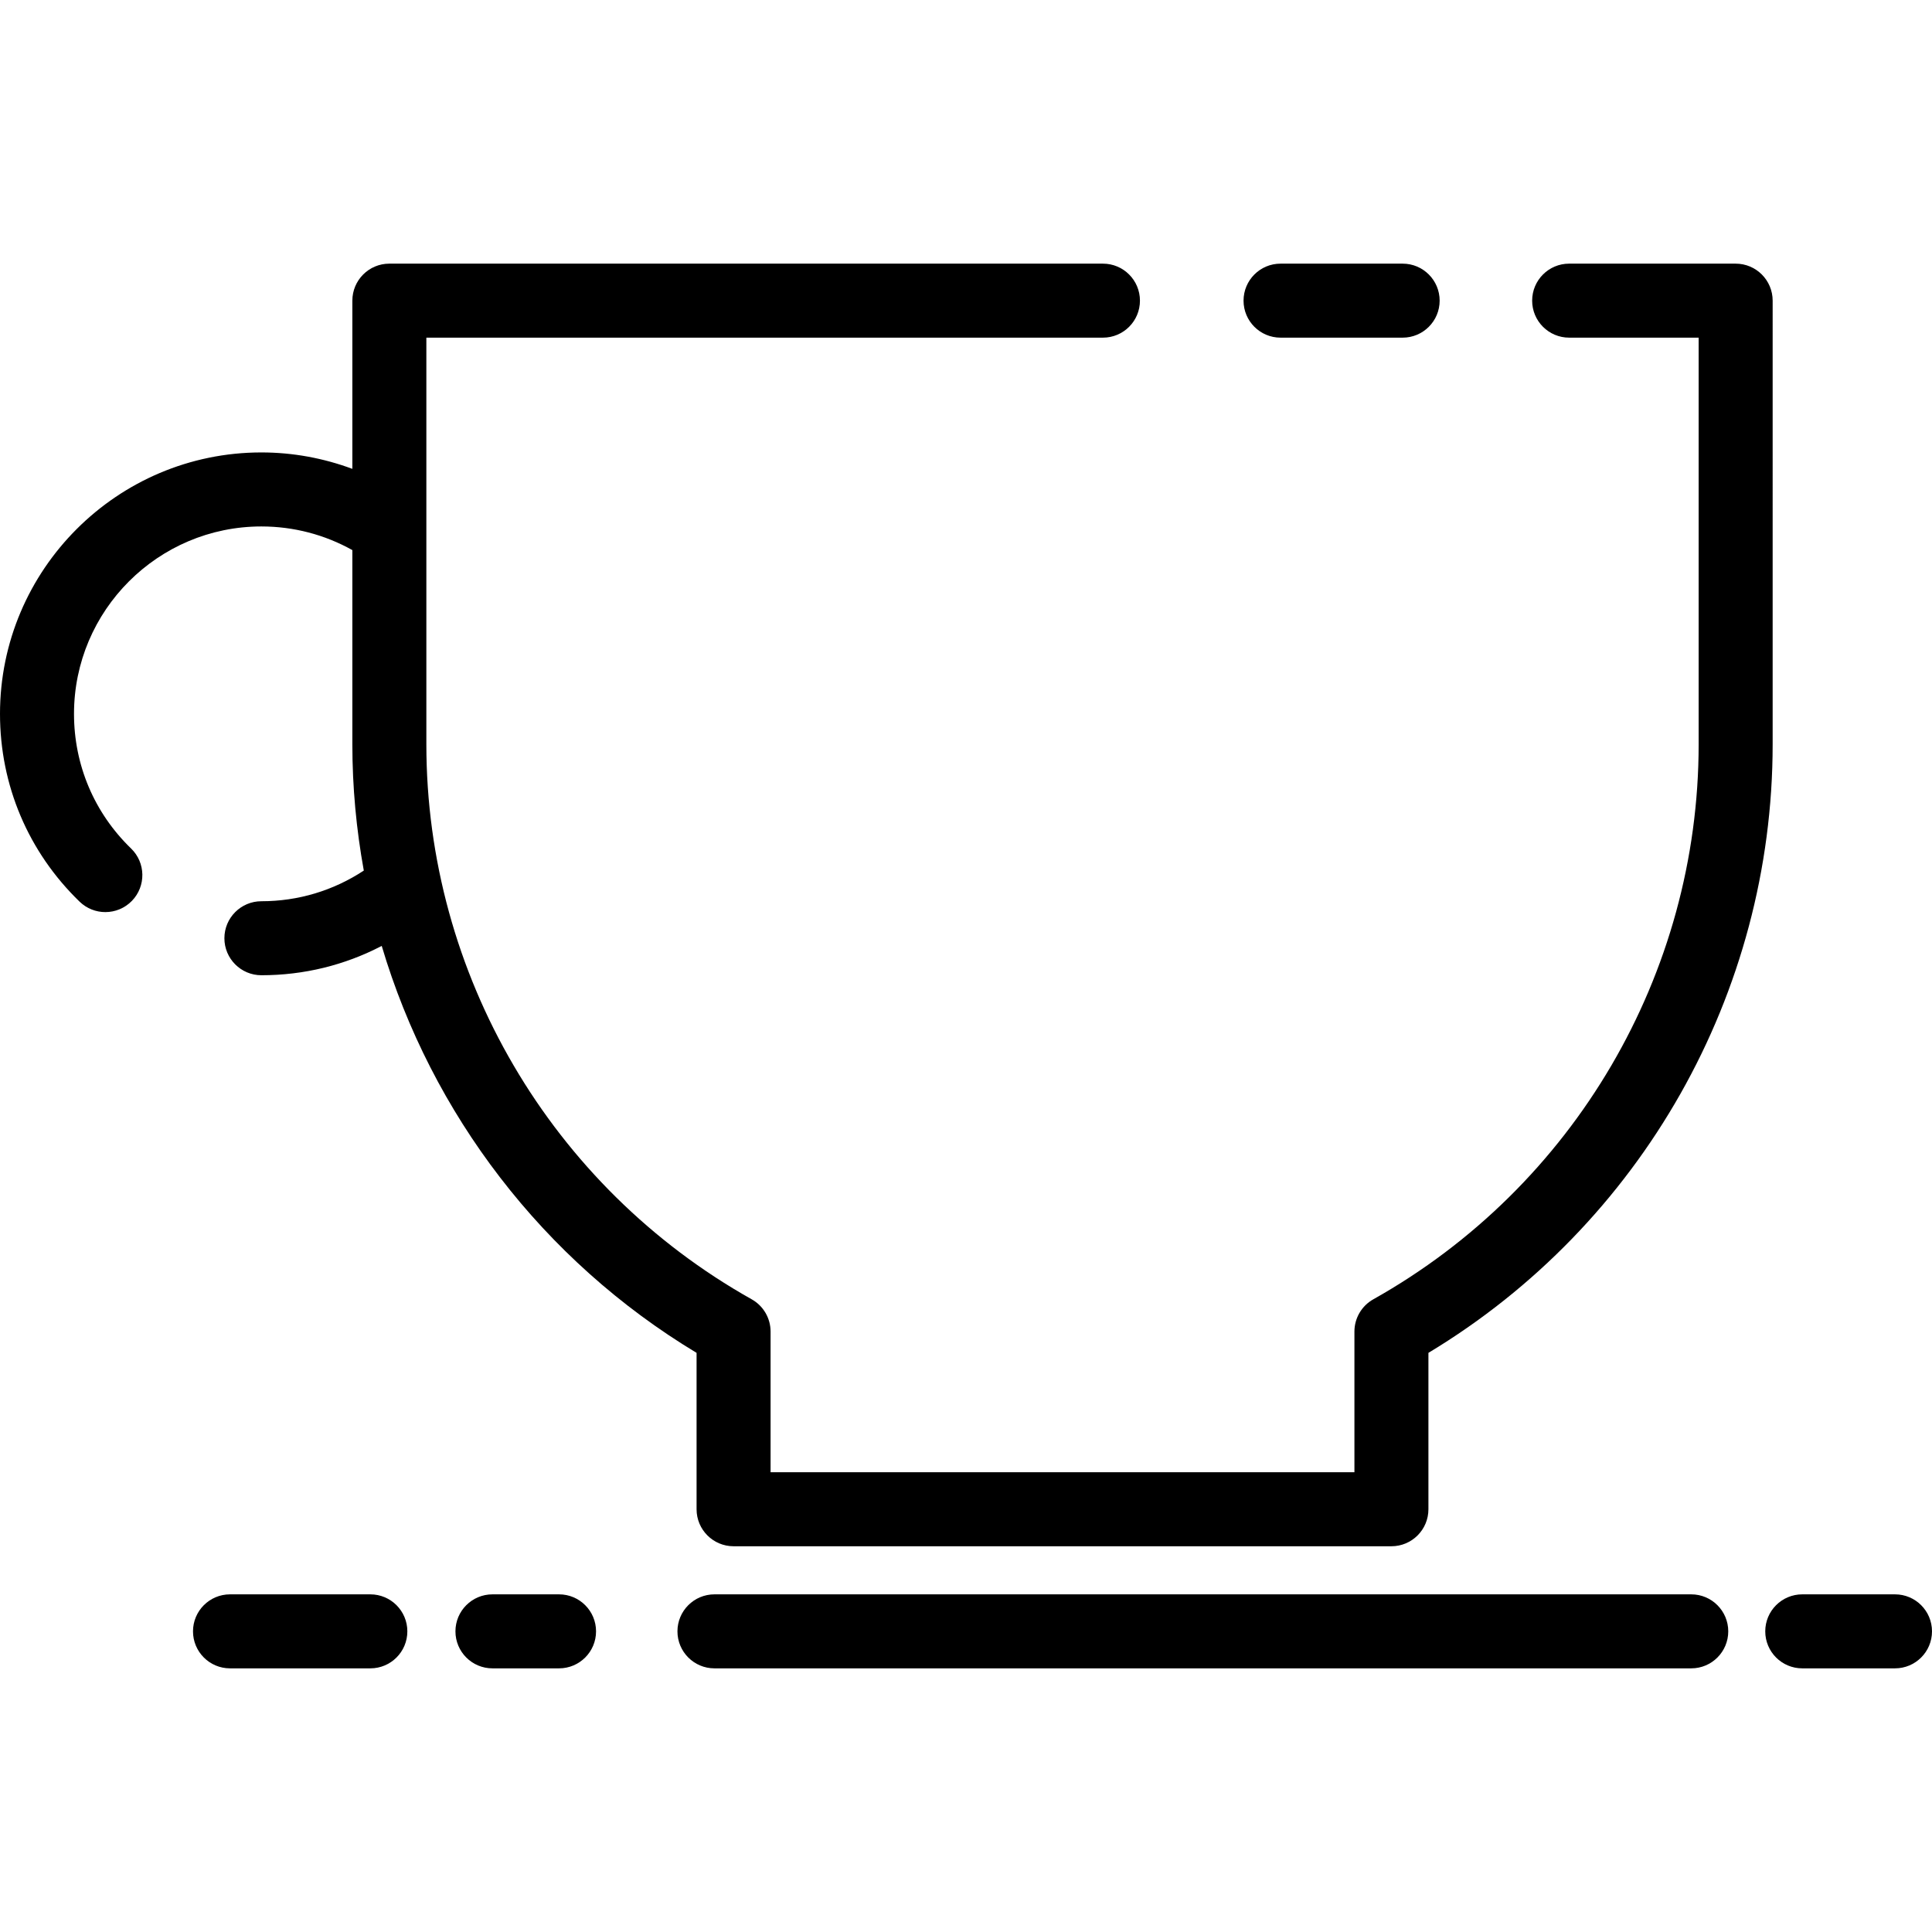
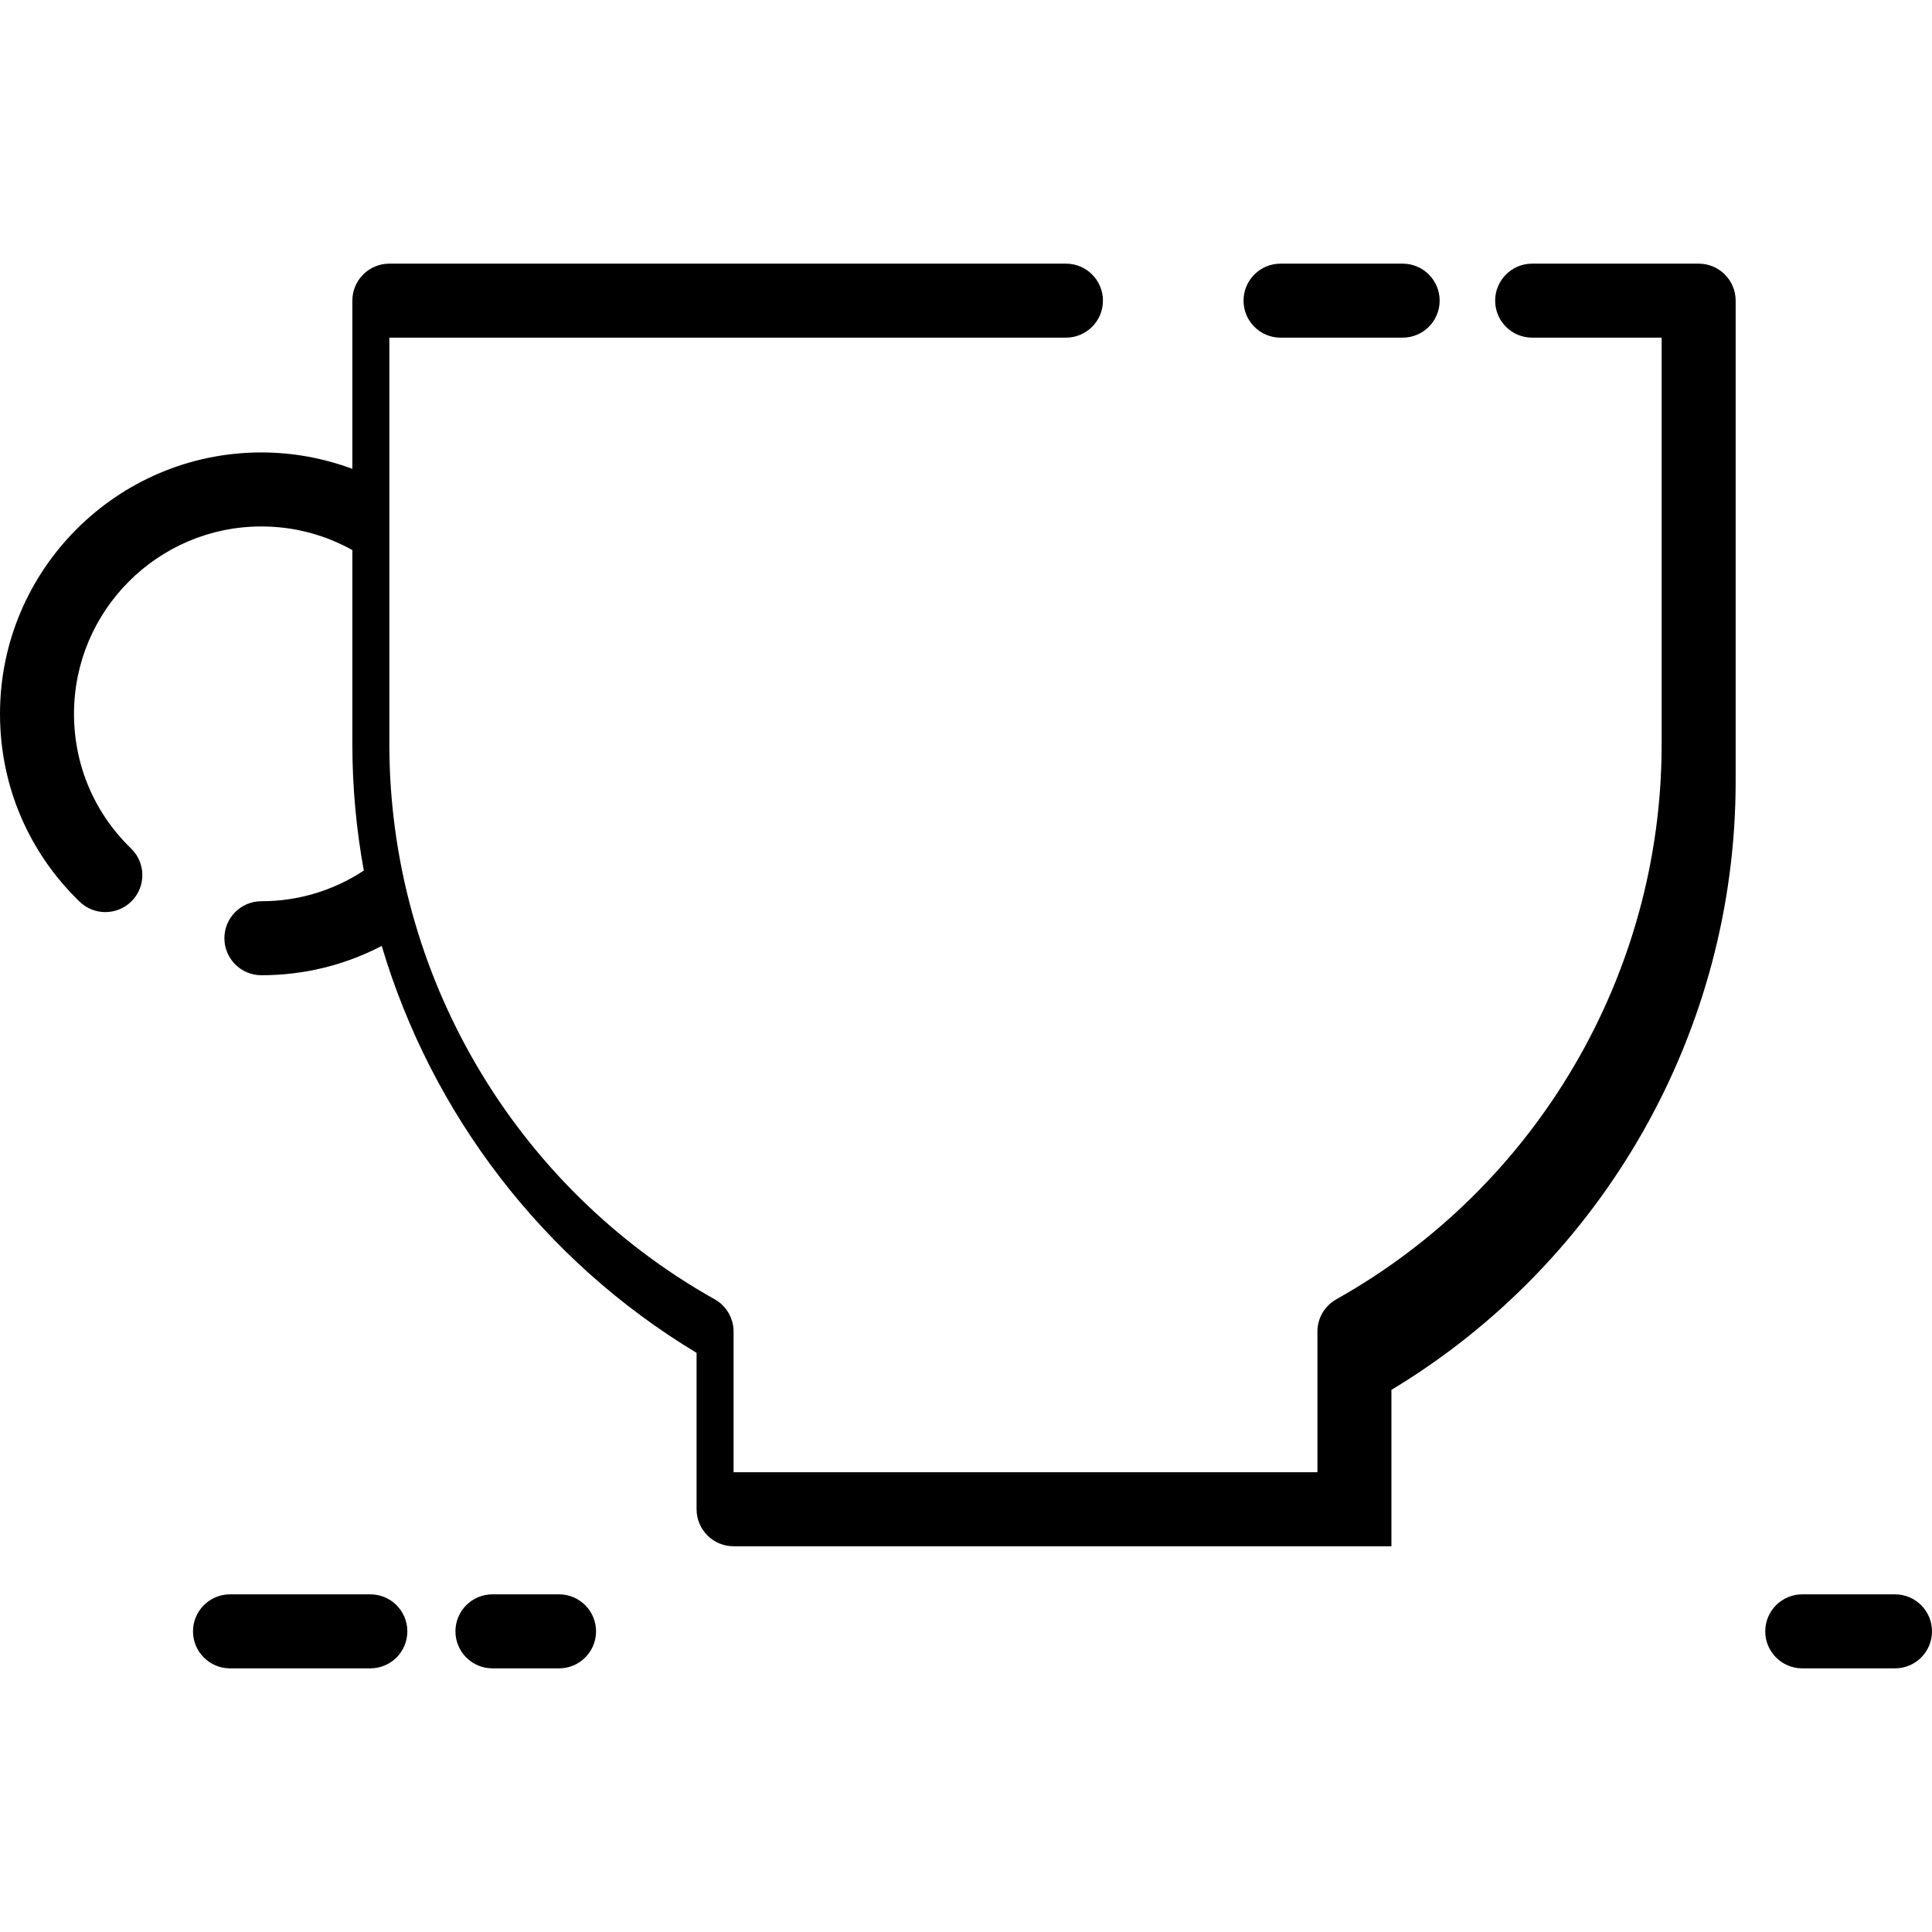
<svg xmlns="http://www.w3.org/2000/svg" version="1.1" id="Capa_1" x="0px" y="0px" viewBox="0 0 261.068 261.068" style="enable-background:new 0 0 261.068 261.068;" xml:space="preserve">
  <g>
    <path d="M173.038,45.626h16.5c2.761,0,5-2.238,5-5s-2.239-5-5-5h-16.5c-2.761,0-5,2.238-5,5S170.277,45.626,173.038,45.626z" />
-     <path d="M10,96.46c0-13.963,11.359-25.322,25.322-25.322c4.35,0,8.548,1.107,12.291,3.195v26.245   c0,5.779,0.535,11.484,1.547,17.062c-4.111,2.705-8.861,4.143-13.838,4.143c-2.761,0-5,2.238-5,5s2.239,5,5,5   c5.739,0,11.27-1.361,16.259-3.964c6.746,22.701,21.77,42.475,42.546,54.991v21.134c0,2.762,2.239,5,5,5h88.894   c2.761,0,5-2.238,5-5v-21.134c28.766-17.329,46.515-48.567,46.515-82.231V40.626c0-2.762-2.239-5-5-5h-22.499c-2.761,0-5,2.238-5,5   s2.239,5,5,5h17.499v54.951c0,31.038-16.845,59.775-43.962,74.996c-1.577,0.885-2.553,2.553-2.553,4.36v19.009h-78.894v-19.009   c0-1.808-0.976-3.476-2.553-4.36c-27.116-15.221-43.961-43.958-43.961-74.996V45.626h91.427c2.761,0,5-2.238,5-5s-2.239-5-5-5   H52.613c-2.761,0-5,2.238-5,5v22.73c-3.901-1.449-8.043-2.219-12.291-2.219C15.845,61.138,0,76.984,0,96.46   c0,9.653,3.821,18.668,10.759,25.383c0.971,0.939,2.225,1.407,3.477,1.407c1.307,0,2.613-0.51,3.593-1.522   c1.92-1.984,1.869-5.149-0.115-7.07C12.74,109.843,10,103.38,10,96.46z" />
+     <path d="M10,96.46c0-13.963,11.359-25.322,25.322-25.322c4.35,0,8.548,1.107,12.291,3.195v26.245   c0,5.779,0.535,11.484,1.547,17.062c-4.111,2.705-8.861,4.143-13.838,4.143c-2.761,0-5,2.238-5,5s2.239,5,5,5   c5.739,0,11.27-1.361,16.259-3.964c6.746,22.701,21.77,42.475,42.546,54.991v21.134c0,2.762,2.239,5,5,5h88.894   v-21.134c28.766-17.329,46.515-48.567,46.515-82.231V40.626c0-2.762-2.239-5-5-5h-22.499c-2.761,0-5,2.238-5,5   s2.239,5,5,5h17.499v54.951c0,31.038-16.845,59.775-43.962,74.996c-1.577,0.885-2.553,2.553-2.553,4.36v19.009h-78.894v-19.009   c0-1.808-0.976-3.476-2.553-4.36c-27.116-15.221-43.961-43.958-43.961-74.996V45.626h91.427c2.761,0,5-2.238,5-5s-2.239-5-5-5   H52.613c-2.761,0-5,2.238-5,5v22.73c-3.901-1.449-8.043-2.219-12.291-2.219C15.845,61.138,0,76.984,0,96.46   c0,9.653,3.821,18.668,10.759,25.383c0.971,0.939,2.225,1.407,3.477,1.407c1.307,0,2.613-0.51,3.593-1.522   c1.92-1.984,1.869-5.149-0.115-7.07C12.74,109.843,10,103.38,10,96.46z" />
    <path d="M256.068,215.442h-12.533c-2.761,0-5,2.238-5,5s2.239,5,5,5h12.533c2.761,0,5-2.238,5-5S258.83,215.442,256.068,215.442z" />
-     <path d="M228.536,215.442H96.542c-2.761,0-5,2.238-5,5s2.239,5,5,5h131.994c2.761,0,5-2.238,5-5S231.297,215.442,228.536,215.442z" />
    <path d="M75.543,215.442h-9c-2.761,0-5,2.238-5,5s2.239,5,5,5h9c2.761,0,5-2.238,5-5S78.305,215.442,75.543,215.442z" />
    <path d="M50.044,215.442H31.08c-2.761,0-5,2.238-5,5s2.239,5,5,5h18.964c2.761,0,5-2.238,5-5S52.805,215.442,50.044,215.442z" />
  </g>
  <g>
</g>
  <g>
</g>
  <g>
</g>
  <g>
</g>
  <g>
</g>
  <g>
</g>
  <g>
</g>
  <g>
</g>
  <g>
</g>
  <g>
</g>
  <g>
</g>
  <g>
</g>
  <g>
</g>
  <g>
</g>
  <g>
</g>
</svg>